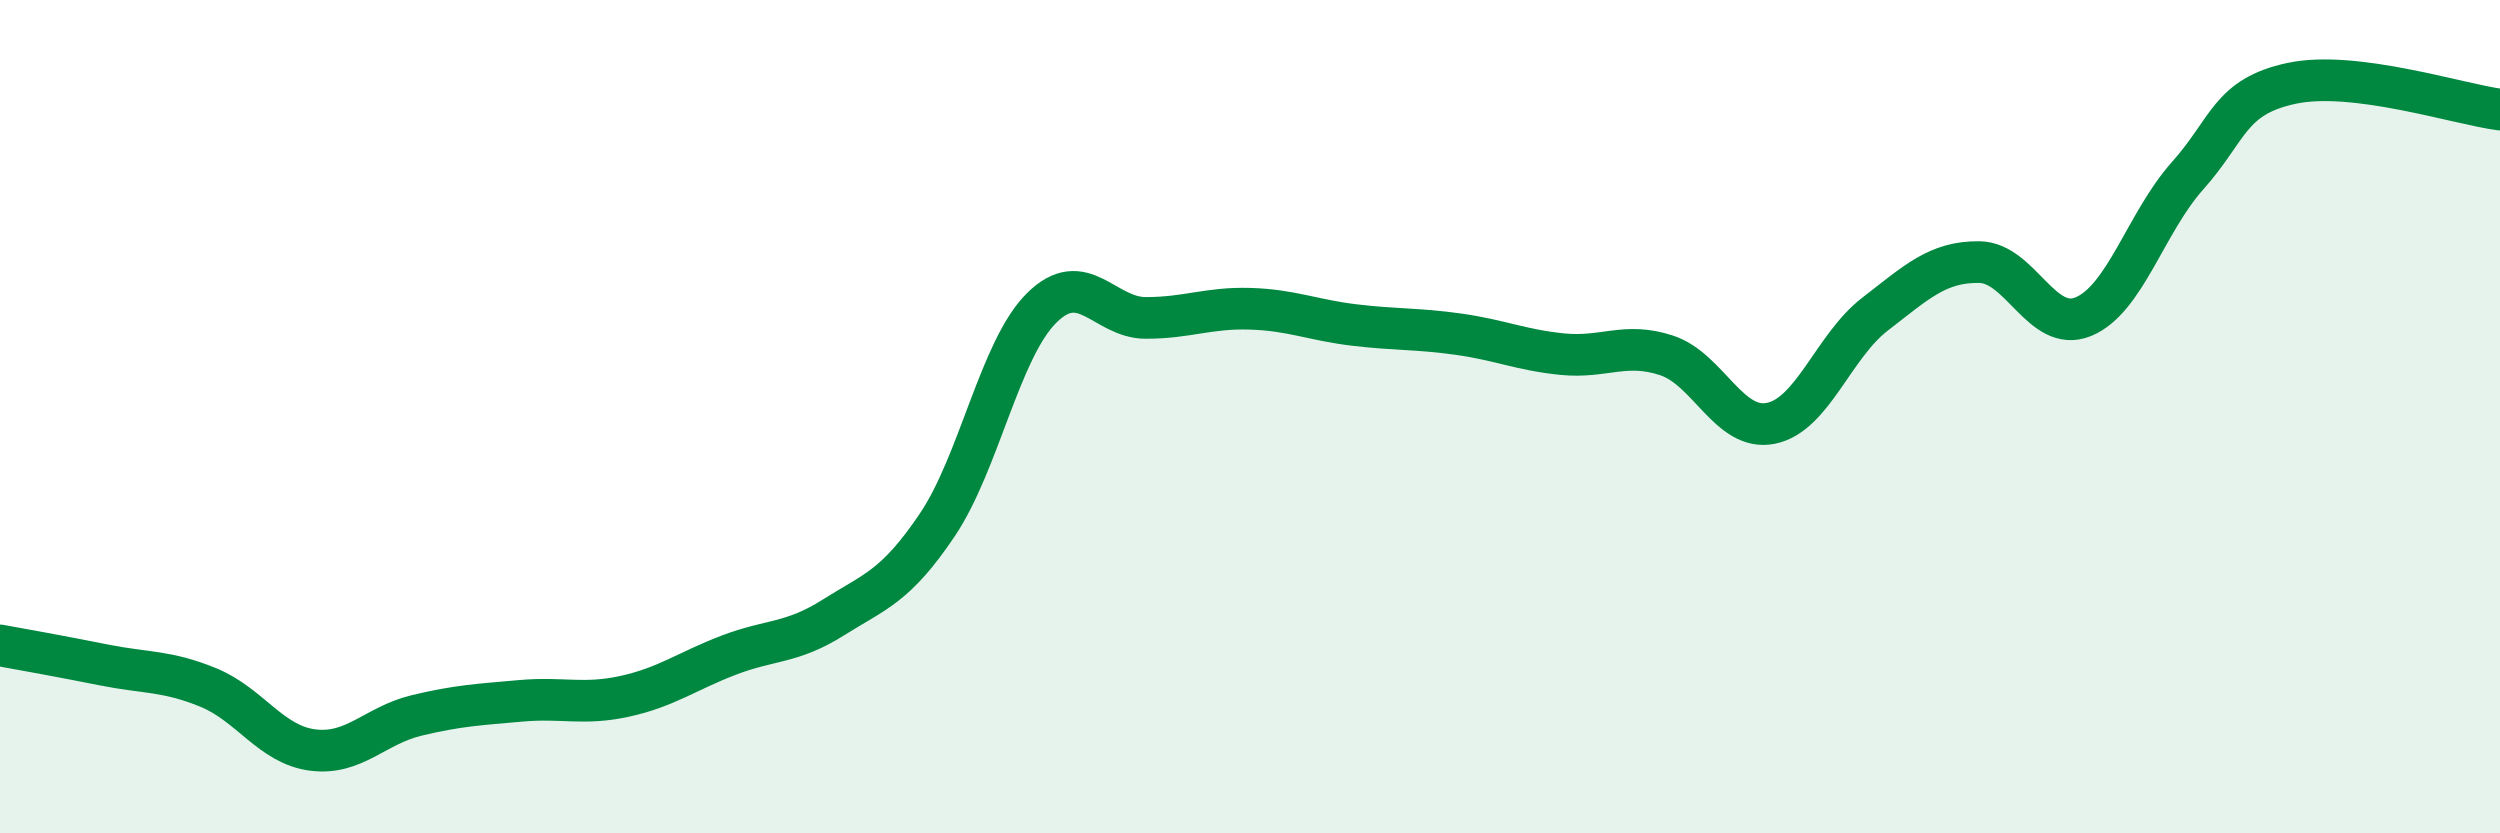
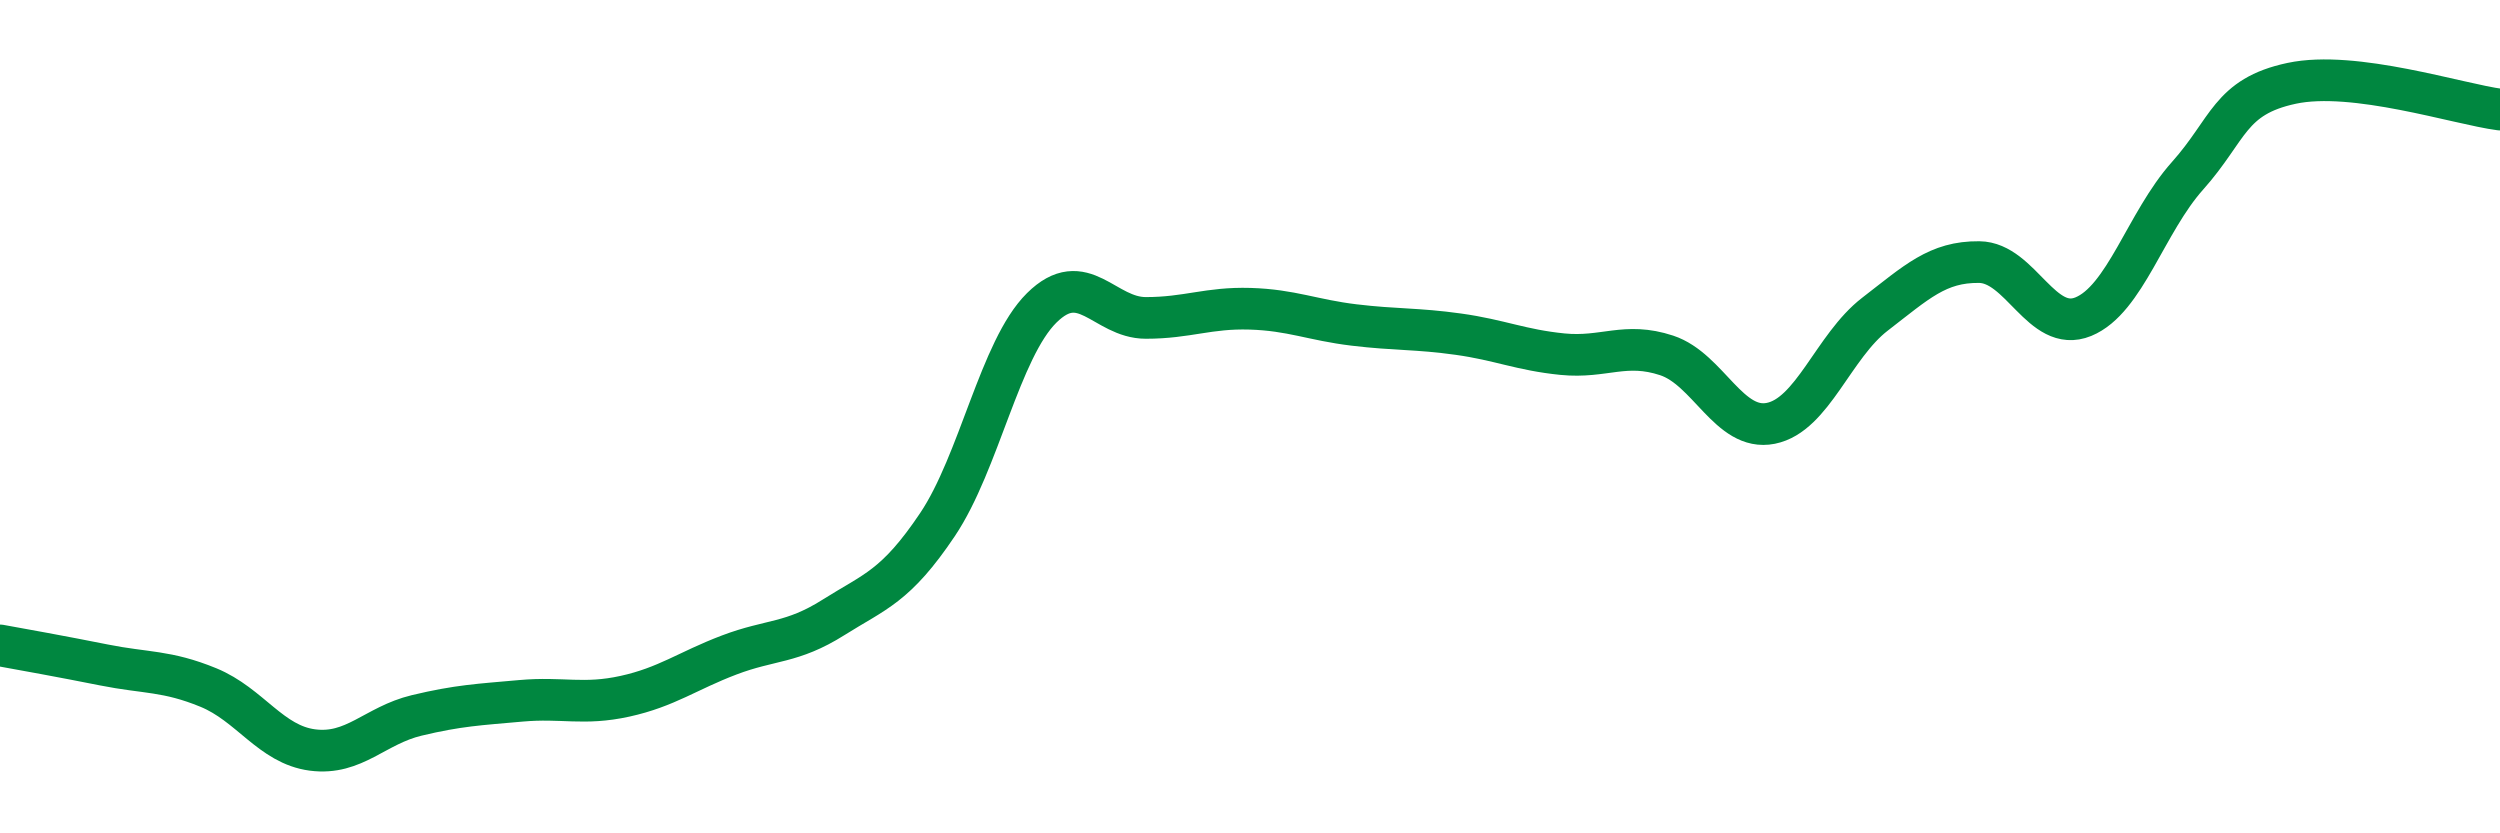
<svg xmlns="http://www.w3.org/2000/svg" width="60" height="20" viewBox="0 0 60 20">
-   <path d="M 0,15.49 C 0.5,15.58 1.5,15.76 2.5,15.96 C 3.5,16.16 4,16.09 5,16.5 C 6,16.91 6.5,17.87 7.5,18 C 8.5,18.13 9,17.41 10,17.17 C 11,16.93 11.5,16.91 12.5,16.82 C 13.5,16.73 14,16.93 15,16.71 C 16,16.49 16.5,16.1 17.5,15.72 C 18.5,15.34 19,15.45 20,14.82 C 21,14.19 21.5,14.08 22.5,12.59 C 23.5,11.1 24,8.38 25,7.39 C 26,6.4 26.5,7.63 27.5,7.63 C 28.5,7.63 29,7.38 30,7.41 C 31,7.44 31.5,7.68 32.5,7.8 C 33.5,7.92 34,7.88 35,8.02 C 36,8.16 36.5,8.4 37.5,8.5 C 38.5,8.6 39,8.2 40,8.53 C 41,8.86 41.5,10.36 42.5,10.16 C 43.5,9.96 44,8.31 45,7.54 C 46,6.77 46.5,6.28 47.5,6.29 C 48.5,6.3 49,8.01 50,7.6 C 51,7.19 51.5,5.34 52.5,4.22 C 53.5,3.1 53.5,2.32 55,2 C 56.5,1.68 59,2.5 60,2.63L60 20L0 20Z" fill="#008740" opacity="0.1" stroke-linecap="round" stroke-linejoin="round" />
  <path d="M 0,15.49 C 0.5,15.58 1.5,15.76 2.5,15.96 C 3.5,16.16 4,16.09 5,16.5 C 6,16.91 6.5,17.87 7.5,18 C 8.5,18.13 9,17.41 10,17.17 C 11,16.93 11.5,16.91 12.5,16.82 C 13.5,16.73 14,16.93 15,16.71 C 16,16.49 16.5,16.1 17.5,15.72 C 18.5,15.34 19,15.45 20,14.82 C 21,14.19 21.5,14.08 22.5,12.59 C 23.5,11.1 24,8.38 25,7.39 C 26,6.4 26.5,7.63 27.5,7.63 C 28.5,7.63 29,7.38 30,7.41 C 31,7.44 31.5,7.68 32.5,7.8 C 33.5,7.92 34,7.88 35,8.02 C 36,8.16 36.5,8.4 37.5,8.5 C 38.5,8.6 39,8.2 40,8.53 C 41,8.86 41.5,10.36 42.5,10.16 C 43.5,9.96 44,8.31 45,7.54 C 46,6.77 46.5,6.28 47.5,6.29 C 48.5,6.3 49,8.01 50,7.6 C 51,7.19 51.5,5.34 52.5,4.22 C 53.5,3.1 53.5,2.32 55,2 C 56.5,1.68 59,2.5 60,2.63" stroke="#008740" stroke-width="1" fill="none" stroke-linecap="round" stroke-linejoin="round" />
</svg>